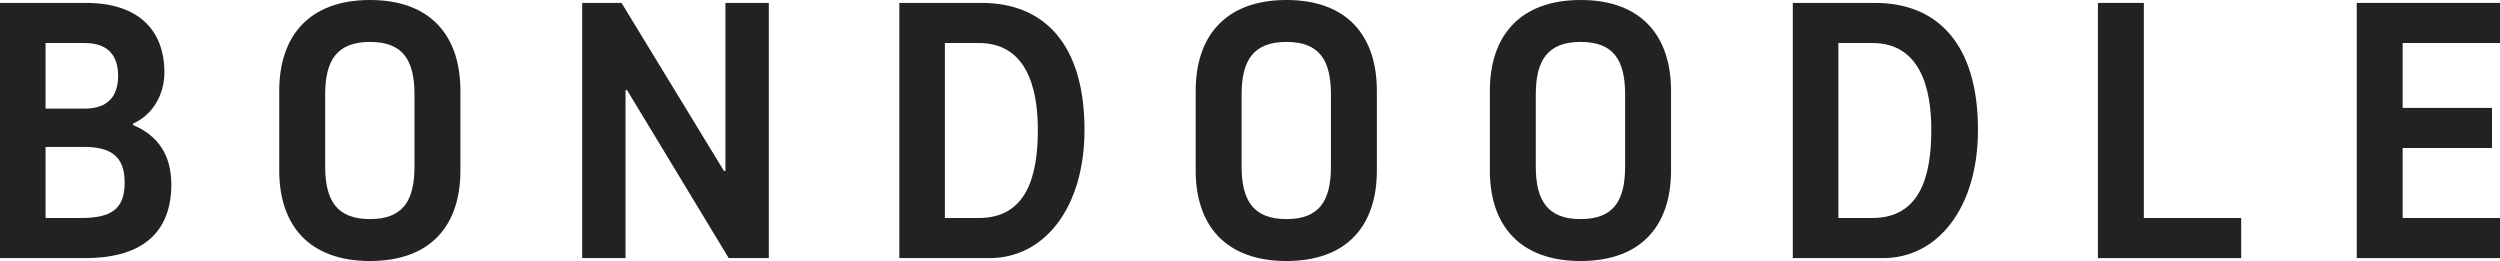
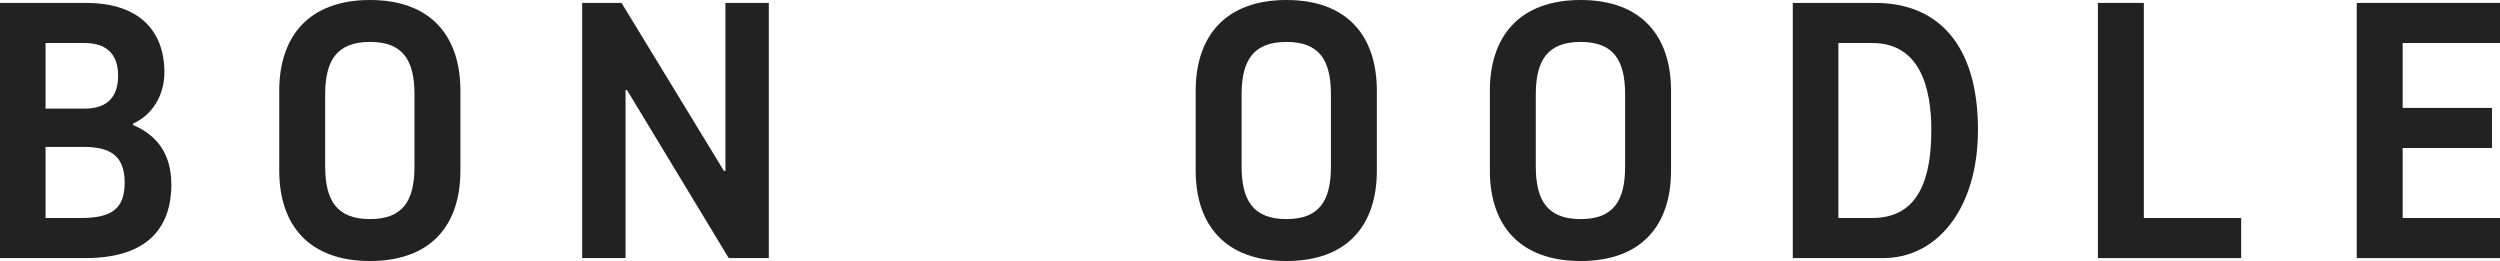
<svg xmlns="http://www.w3.org/2000/svg" fill="none" viewBox="0 0 7835 818" height="818" width="7835">
  <path fill="#222222" d="M269.62 9.139C432.992 9.139 515.249 93.681 515.249 227.348C515.249 299.323 476.405 361.016 416.997 387.292V391.862C493.542 423.851 536.955 484.401 536.955 578.083C536.955 718.605 456.983 808.859 267.335 808.859H0V9.139H269.62ZM142.807 340.452H265.05C337.025 340.452 370.156 302.75 370.156 237.63C370.156 172.51 337.025 134.809 265.05 134.809H142.807V340.452ZM142.807 683.189H253.626C345.022 683.189 390.721 658.055 390.721 572.371C390.721 486.686 343.88 460.41 261.623 460.41H142.807V683.189Z" />
  <path fill="#222222" d="M875.141 534.67V284.472C875.141 113.103 968.822 0 1159.61 0C1350.4 0 1442.94 113.103 1442.94 284.472V534.67C1442.94 706.039 1350.4 818 1159.61 818C968.822 818 875.141 706.039 875.141 534.67ZM1298.99 522.103V295.897C1298.99 189.648 1263.58 131.383 1159.61 131.383C1055.65 131.383 1019.09 189.648 1019.09 295.897V522.103C1019.09 629.494 1056.79 686.617 1159.61 686.617C1262.43 686.617 1298.99 629.494 1298.99 522.103Z" />
  <path fill="#222222" d="M1824.51 9.139H1947.9L2268.93 535.812H2273.5V9.139H2409.45V808.859H2283.78L1965.03 282.186H1960.46V808.859H1824.51V9.139Z" />
-   <path fill="#222222" d="M2818.47 9.139H3076.67C3272.03 9.139 3398.84 138.236 3398.84 406.714C3398.84 652.343 3272.03 808.859 3101.8 808.859H2818.47V9.139ZM2961.28 683.189H3067.53C3218.33 683.189 3252.61 550.664 3252.61 406.714C3252.61 277.616 3218.33 134.809 3067.53 134.809H2961.28V683.189Z" />
  <path fill="#222222" d="M3747.28 534.67V284.472C3747.28 113.103 3840.96 0 4031.75 0C4222.54 0 4315.08 113.103 4315.08 284.472V534.67C4315.08 706.039 4222.54 818 4031.75 818C3840.96 818 3747.28 706.039 3747.28 534.67ZM4171.13 522.103V295.897C4171.13 189.648 4135.71 131.383 4031.75 131.383C3927.79 131.383 3891.23 189.648 3891.23 295.897V522.103C3891.23 629.494 3928.93 686.617 4031.75 686.617C4134.57 686.617 4171.13 629.494 4171.13 522.103Z" />
  <path fill="#222222" d="M4669.24 534.67V284.472C4669.24 113.103 4762.92 0 4953.71 0C5144.5 0 5237.04 113.103 5237.04 284.472V534.67C5237.04 706.039 5144.5 818 4953.71 818C4762.92 818 4669.24 706.039 4669.24 534.67ZM5093.09 522.103V295.897C5093.09 189.648 5057.68 131.383 4953.71 131.383C4849.75 131.383 4813.19 189.648 4813.19 295.897V522.103C4813.19 629.494 4850.89 686.617 4953.71 686.617C5056.54 686.617 5093.09 629.494 5093.09 522.103Z" />
  <path fill="#222222" d="M5618.61 9.139H5876.81C6072.17 9.139 6198.98 138.236 6198.98 406.714C6198.98 652.343 6072.17 808.859 5901.94 808.859H5618.61V9.139ZM5761.42 683.189H5867.67C6018.47 683.189 6052.75 550.664 6052.75 406.714C6052.75 277.616 6018.47 134.809 5867.67 134.809H5761.42V683.189Z" />
  <path fill="#222222" d="M6574.86 9.139H6718.81V683.189H7023.85V808.859H6574.86V9.139Z" />
  <path fill="#222222" d="M7529.95 683.189H7834.99V808.859H7386V9.139H7834.99V134.809H7529.95V338.167H7809.85V463.837H7529.95V683.189Z" />
</svg>